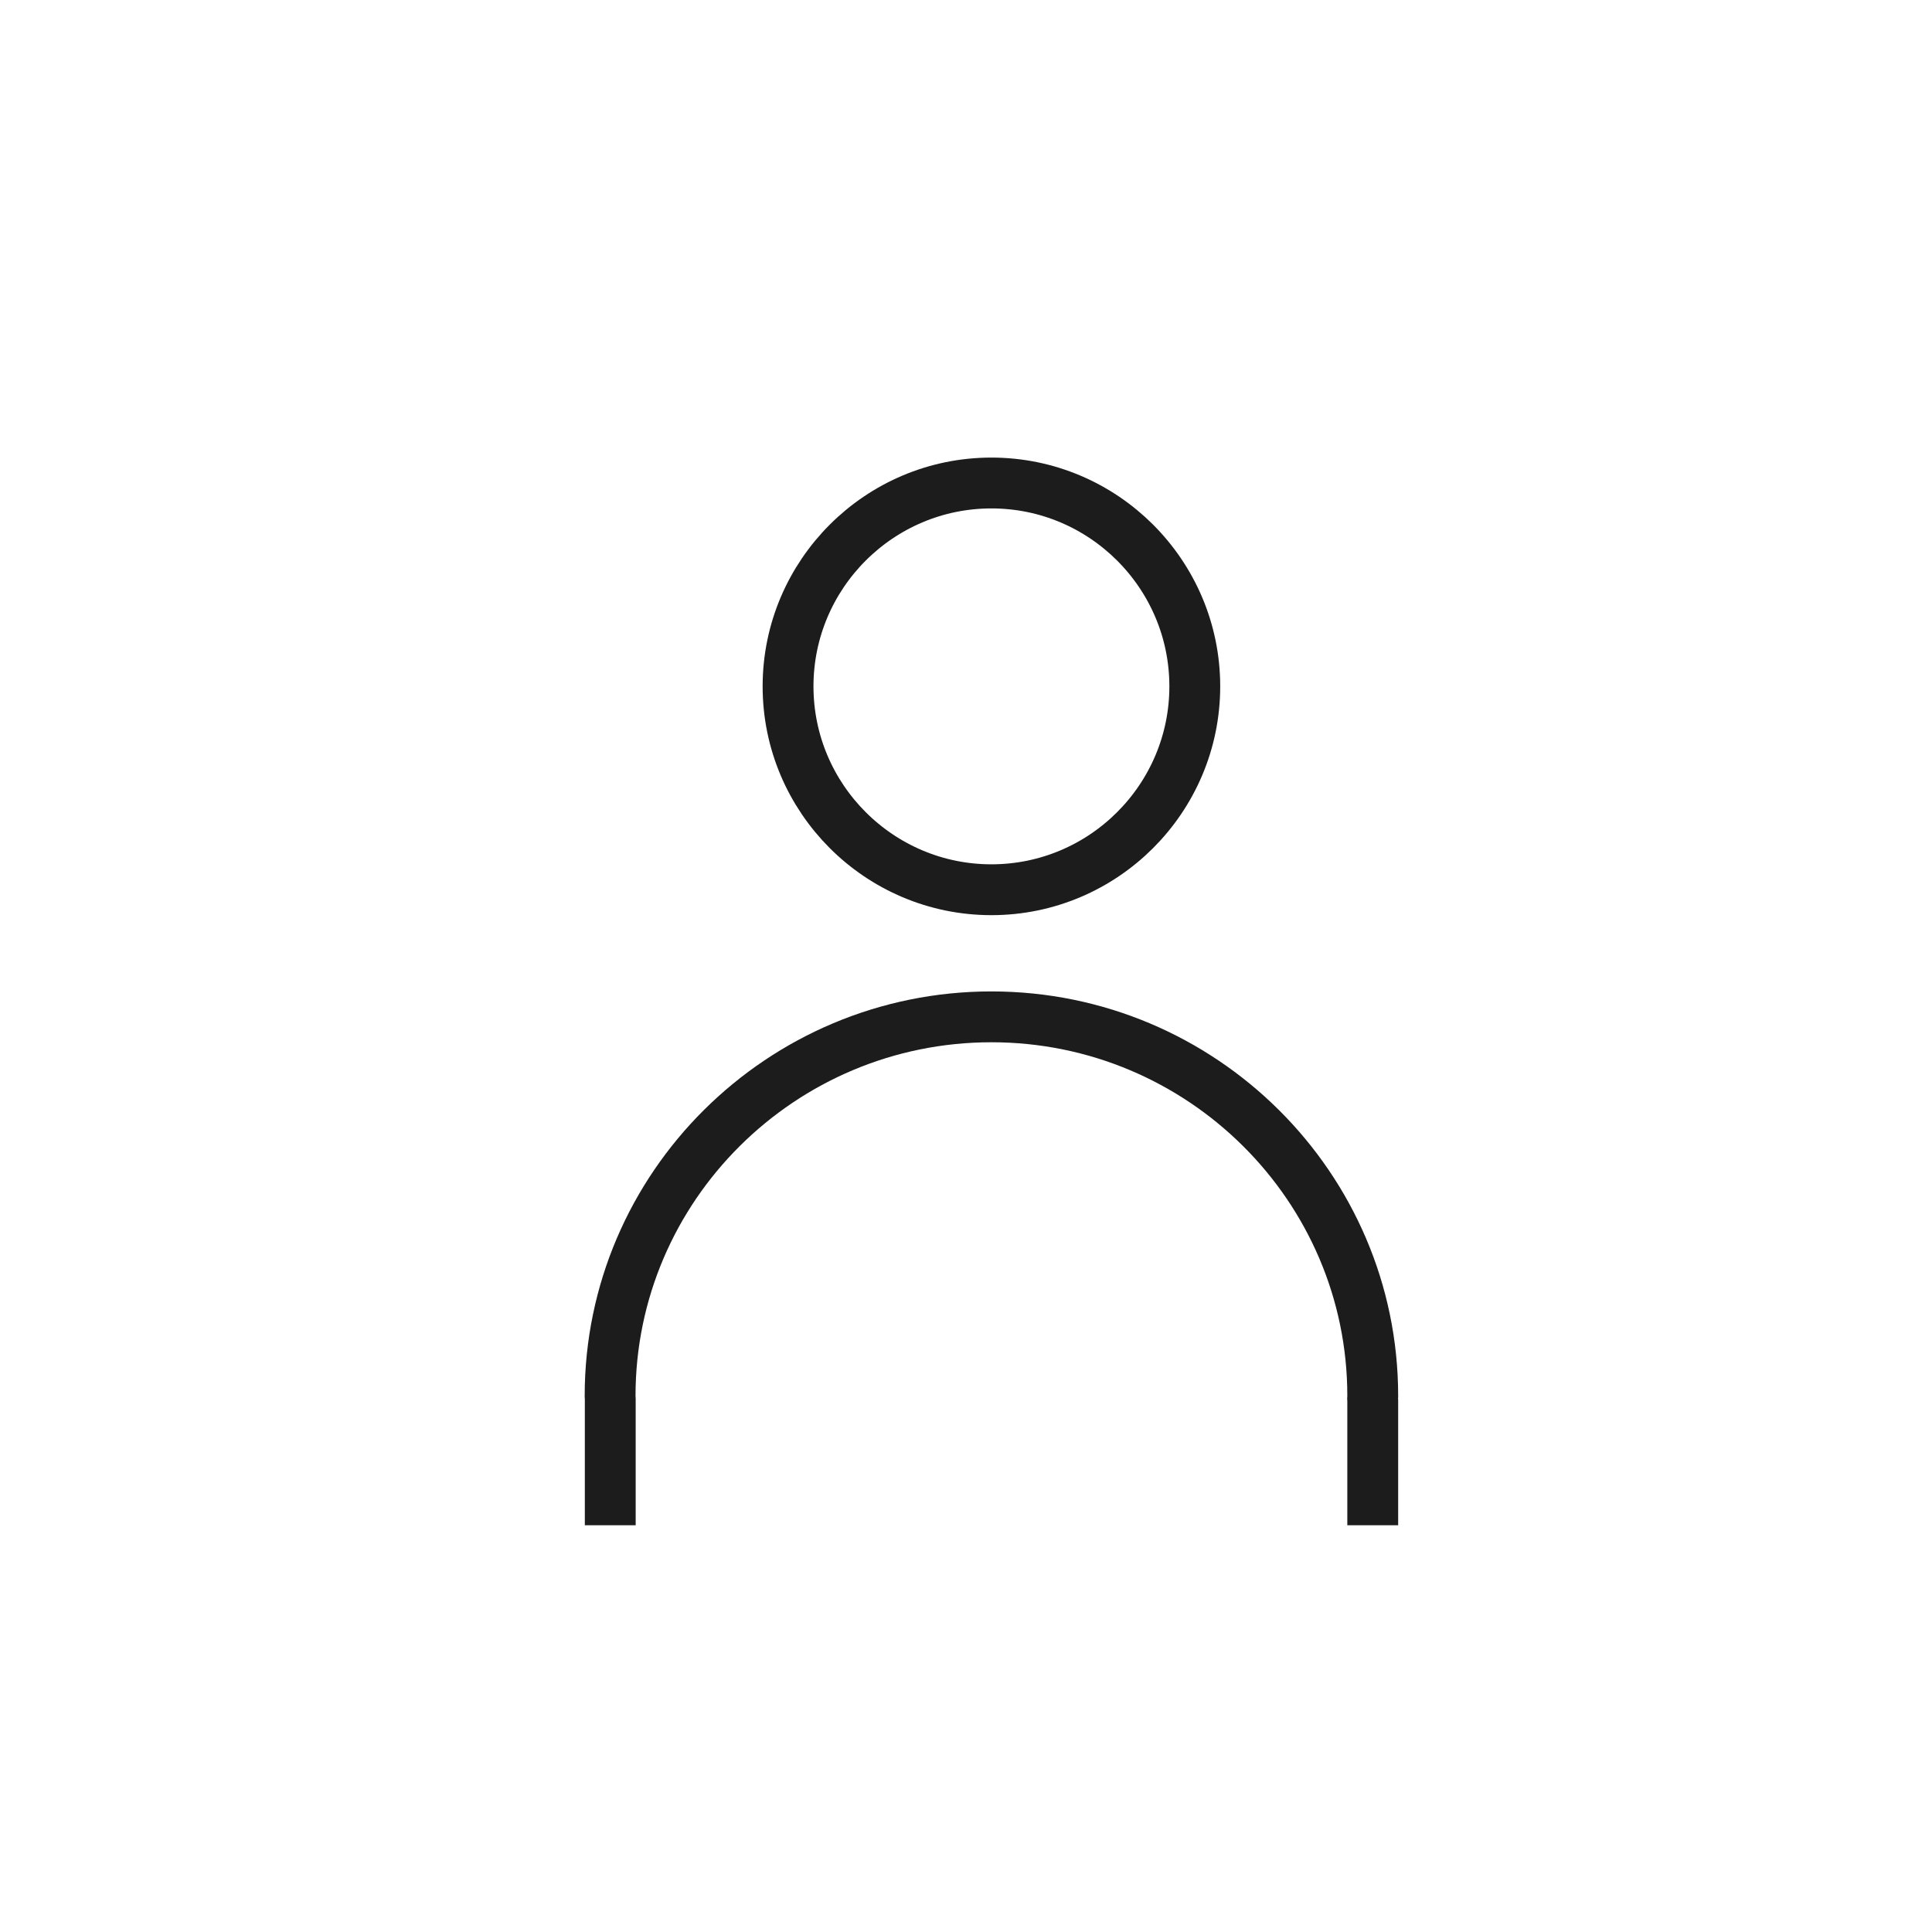
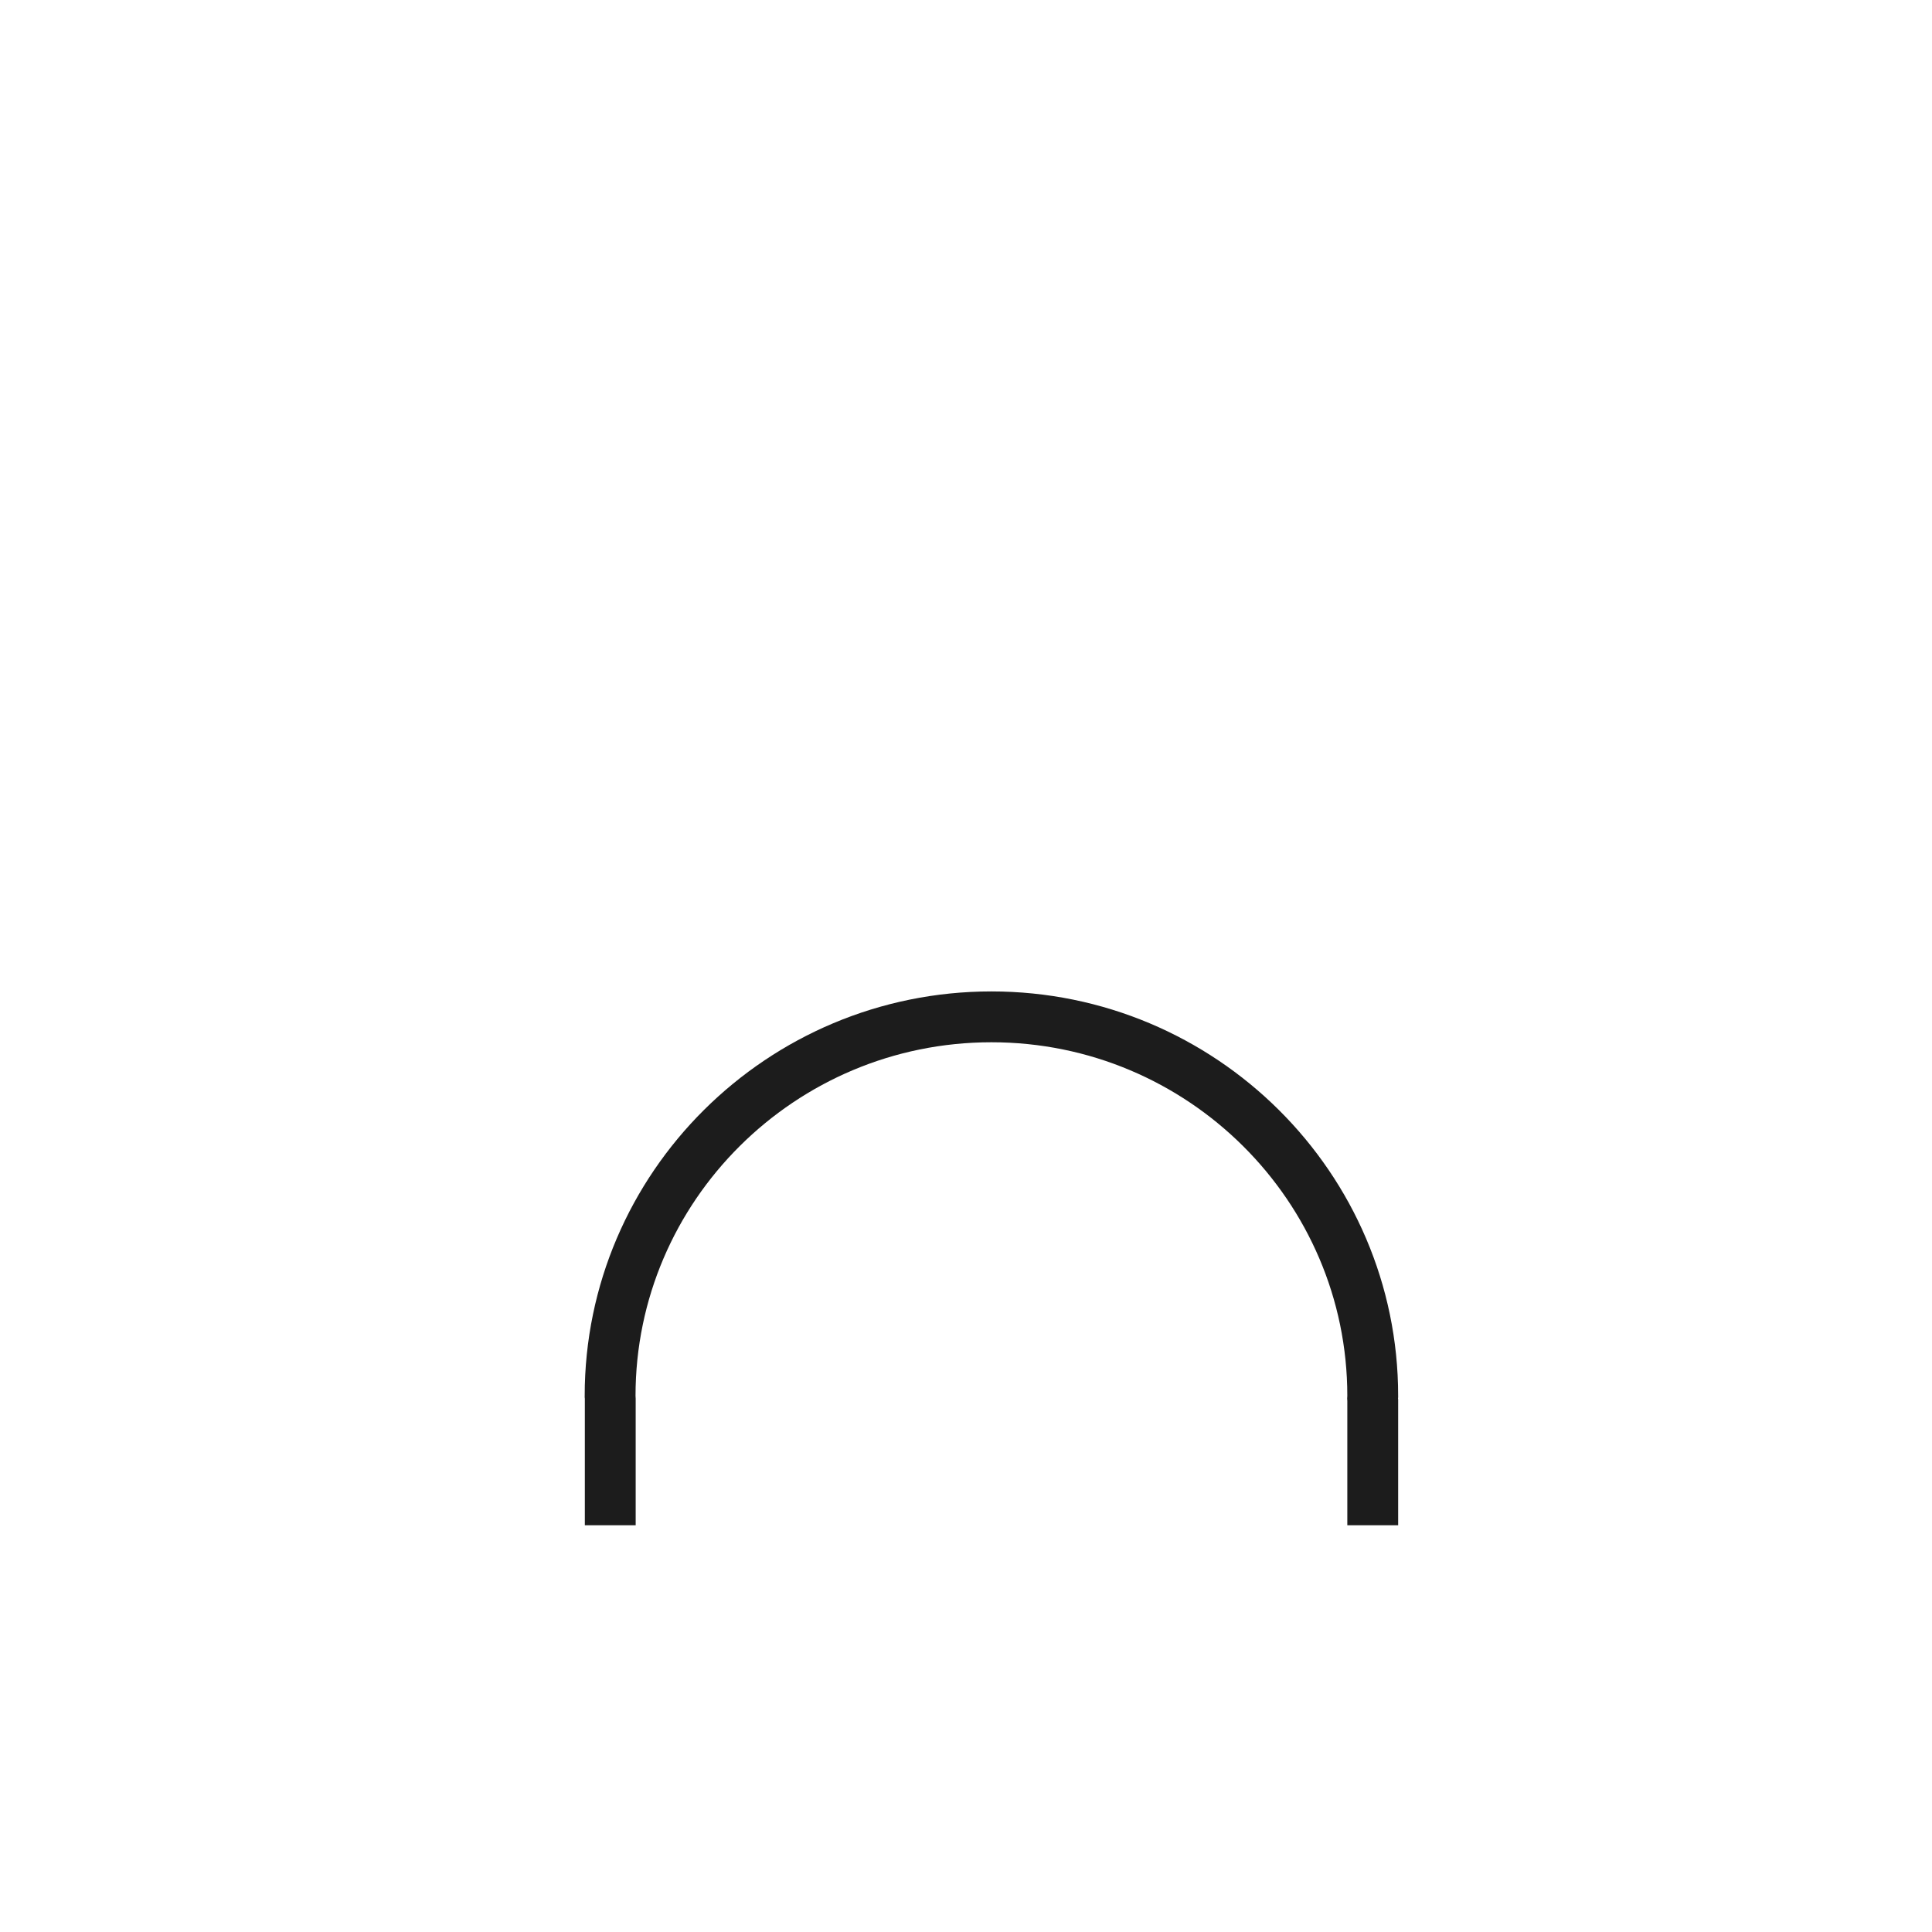
<svg xmlns="http://www.w3.org/2000/svg" width="38" height="38" viewBox="0 0 38 38" fill="none">
-   <path d="M19.5 9.5C21.705 9.5 23.5 11.295 23.5 13.5C23.5 15.705 21.705 17.5 19.5 17.5C17.295 17.5 15.5 15.705 15.5 13.5C15.5 11.295 17.295 9.5 19.5 9.5Z" stroke="#1C1C1C" />
-   <path d="M12.003 30V27.509C12.003 27.491 12.002 27.474 12 27.455C12 23.344 15.364 20 19.5 20C23.635 20 27 23.344 27 27.455L27 27.458C26.998 27.474 26.997 27.49 26.997 27.507C26.997 27.523 26.998 27.539 27 27.555V30" stroke="#1C1C1C" />
+   <path d="M12.003 30V27.509C12.003 27.491 12.002 27.474 12 27.455C12 23.344 15.364 20 19.5 20C23.635 20 27 23.344 27 27.455C26.998 27.474 26.997 27.49 26.997 27.507C26.997 27.523 26.998 27.539 27 27.555V30" stroke="#1C1C1C" />
</svg>